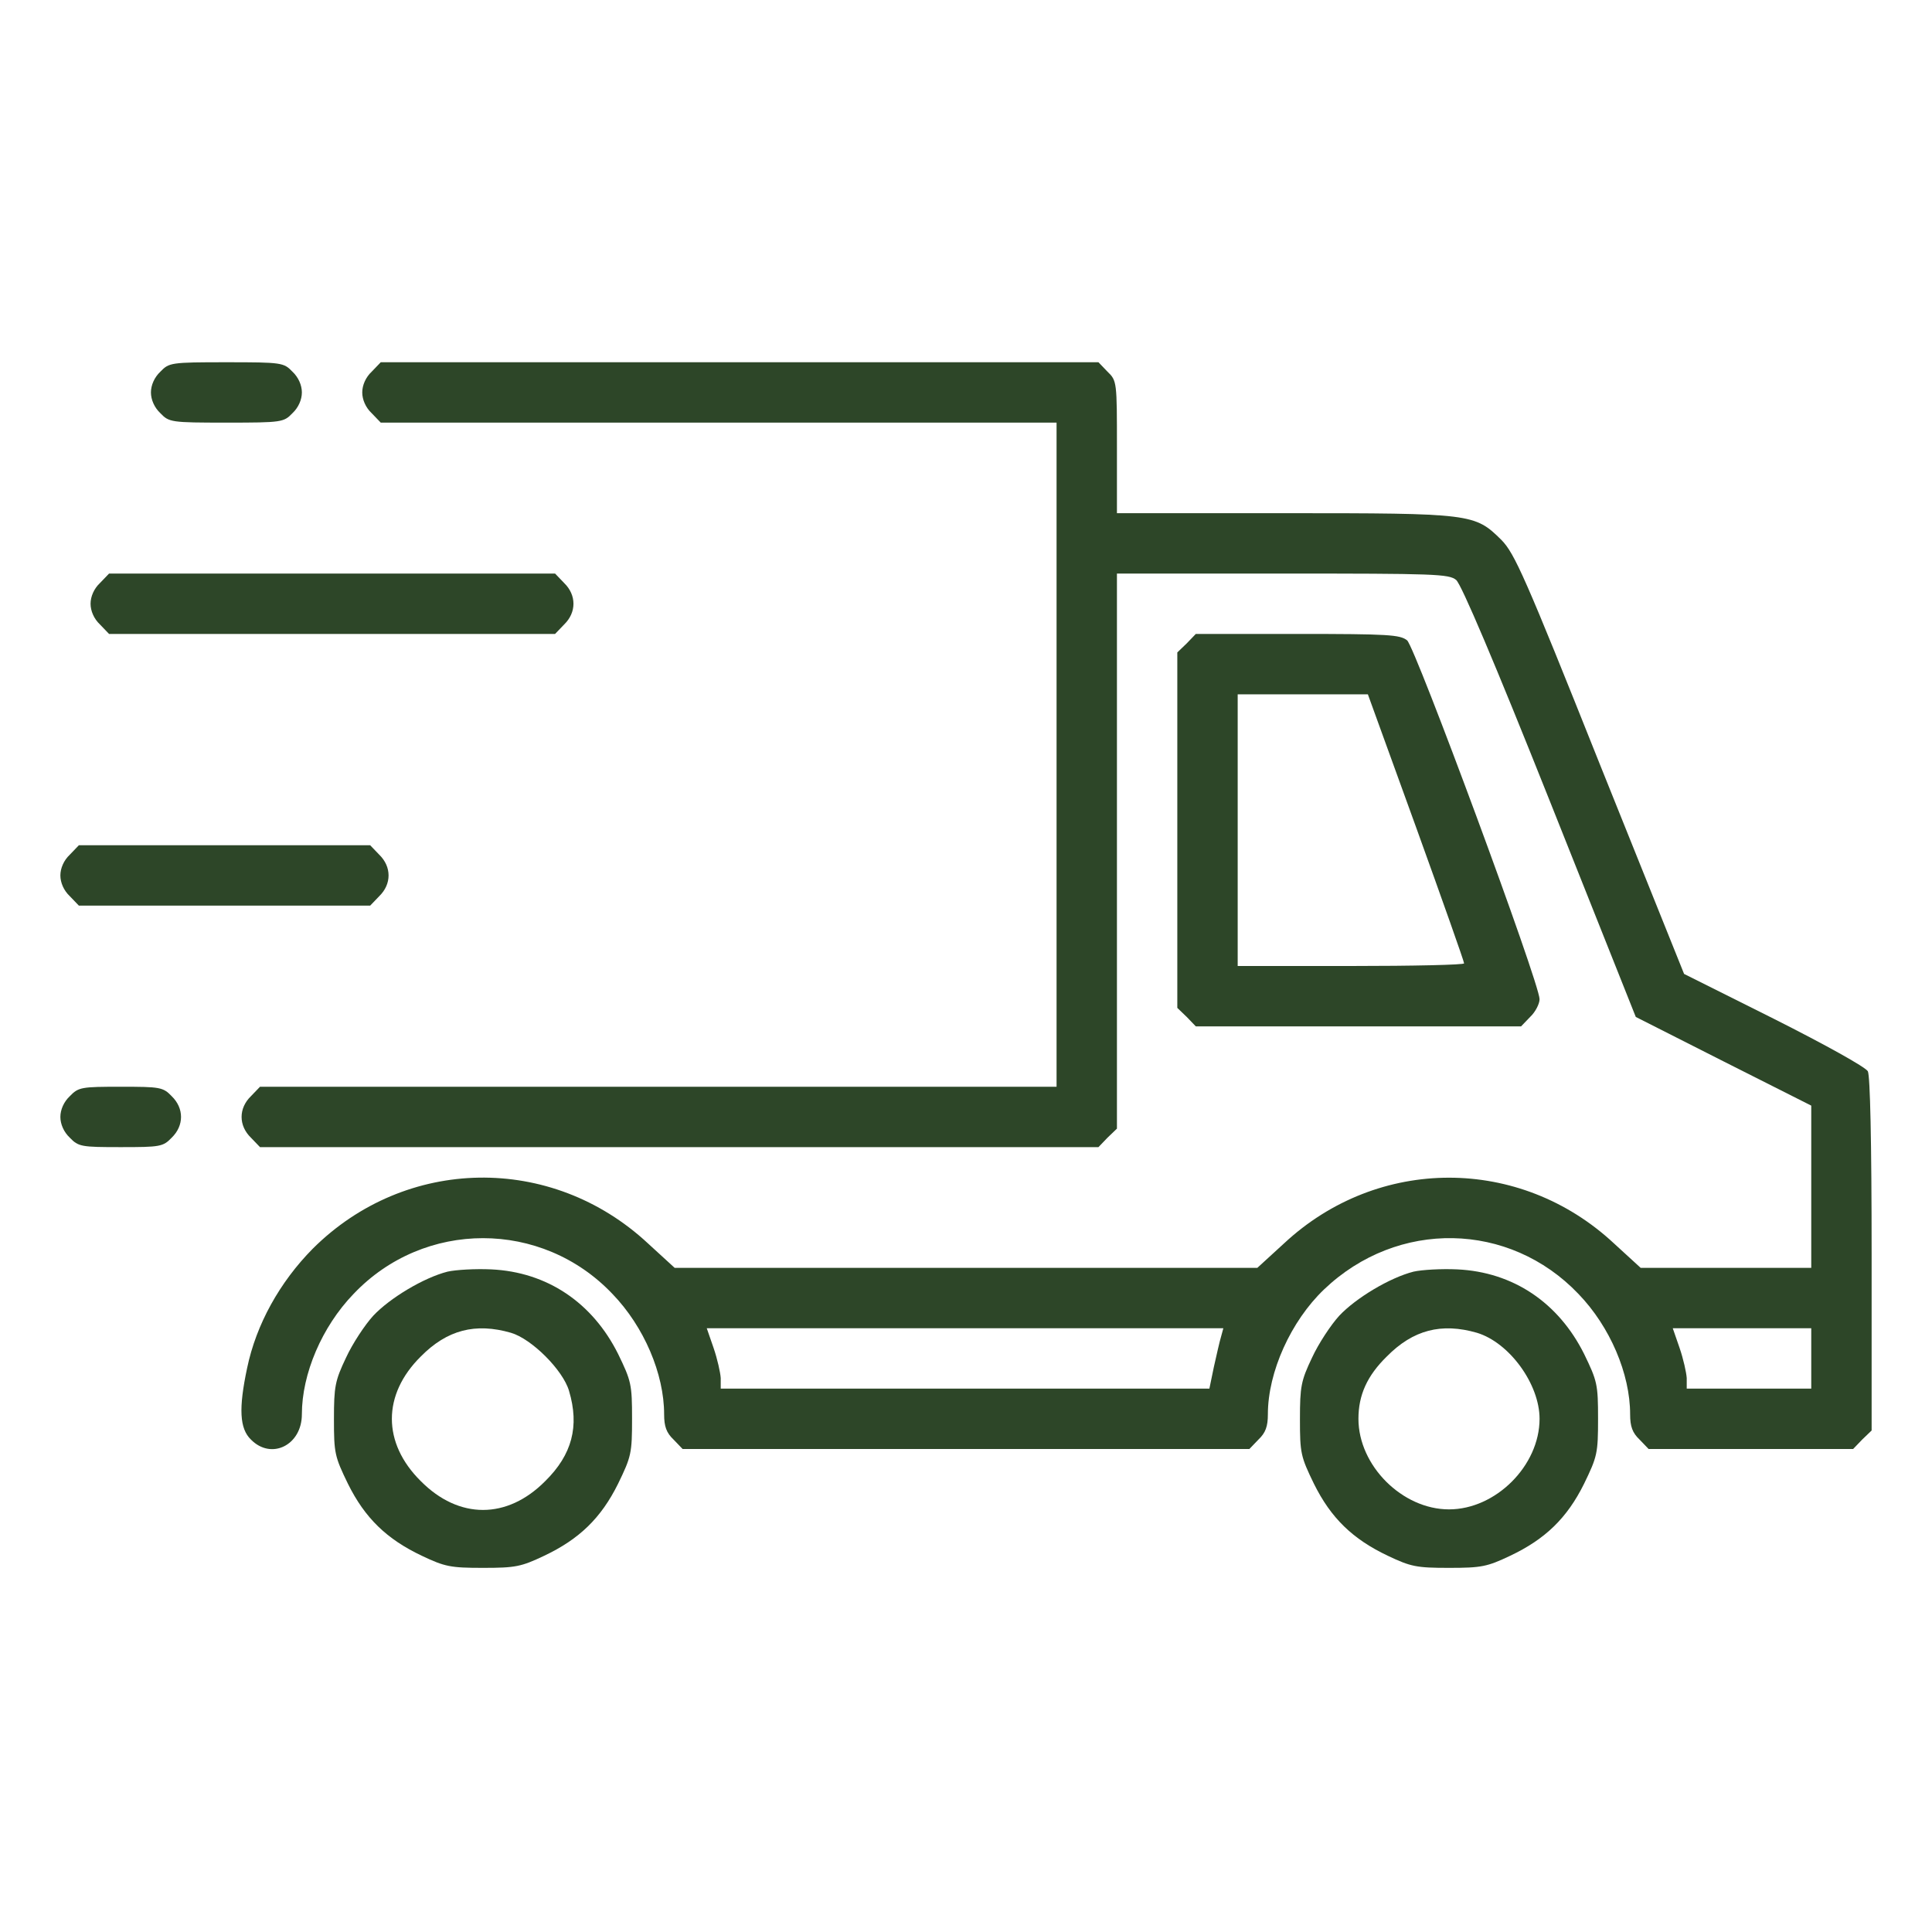
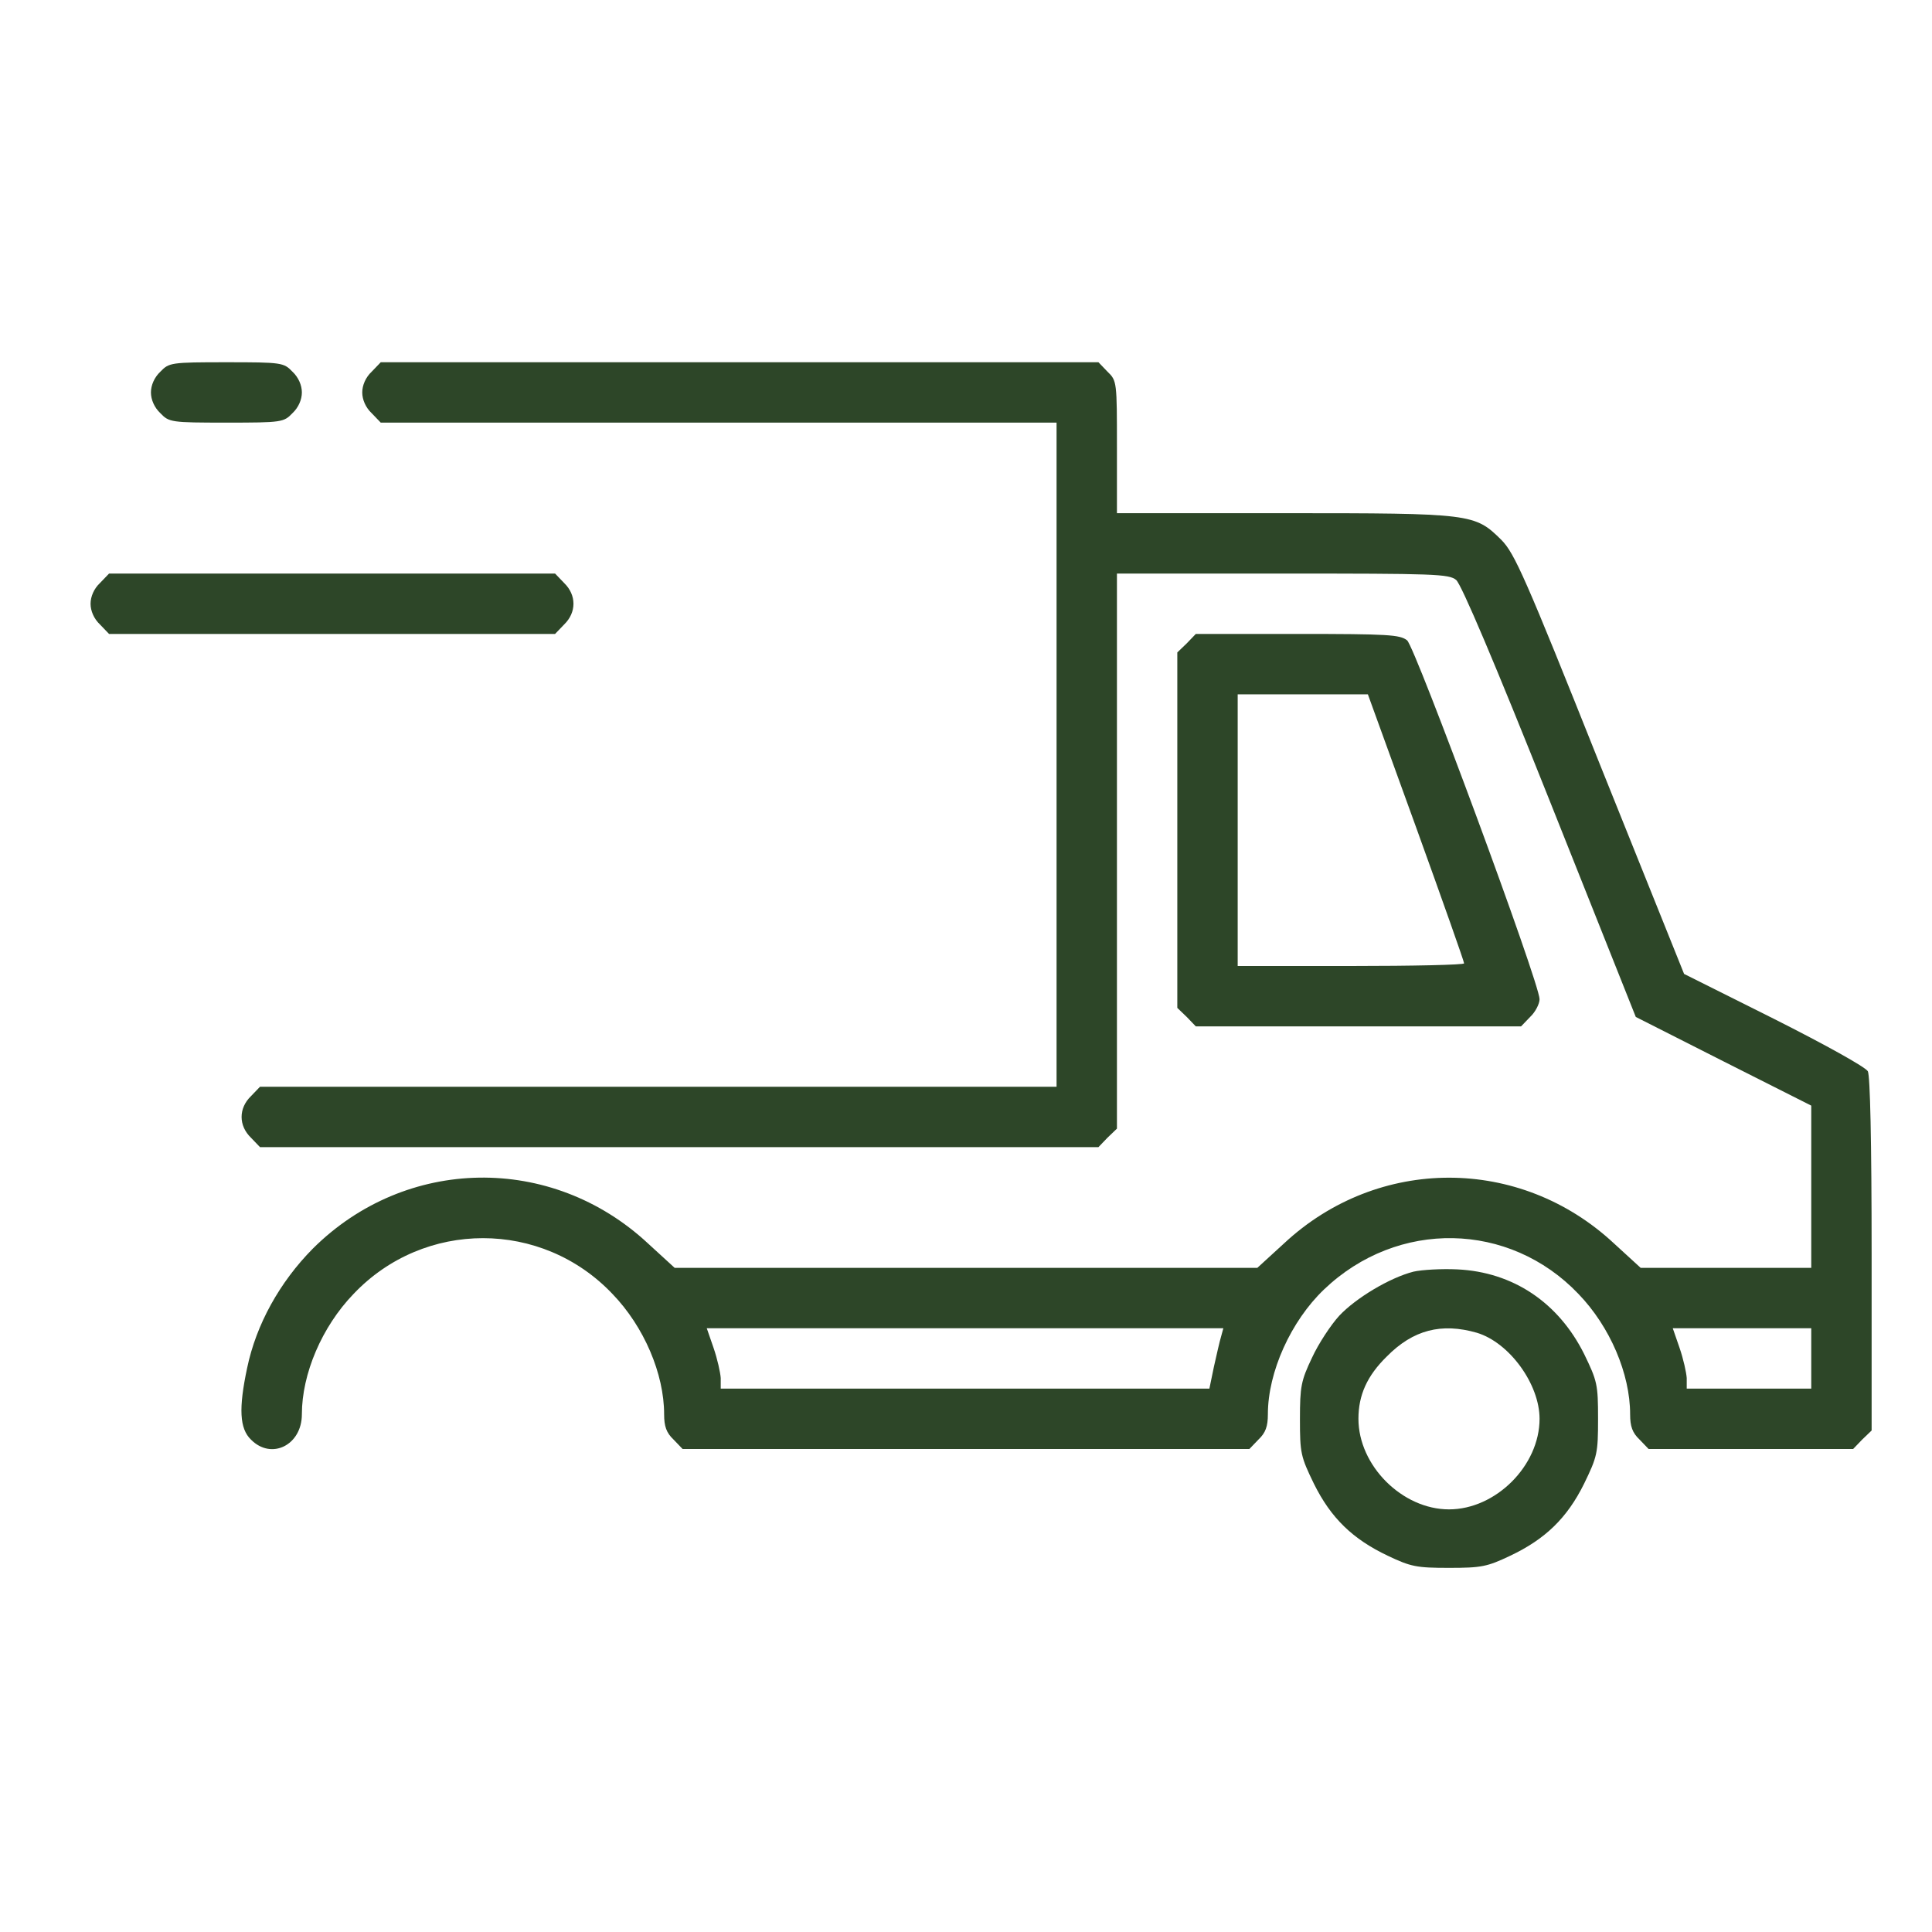
<svg xmlns="http://www.w3.org/2000/svg" version="1.0" width="512pt" height="512pt" viewBox="0 0 512 512" preserveAspectRatio="xMidYMid meet">
  <g transform="translate(0,512) scale(0.1,-0.1)" fill="#2D4628" stroke="none">
    <path d="M425 4135 c-16 -15 -25 -36 -25 -55 0 -19 9 -40 25 -55 23 -24 28 -25 175 -25 147 0 152 1 175 25 16 15 25 36 25 55 0 19 -9 40 -25 55 -23 24 -28 25 -175 25 -147 0 -152 -1 -175 -25z" />
    <path d="M985 4135 c-16 -15 -25 -36 -25 -55 0 -19 9 -40 25 -55 l24 -25 896 0 895 0 0 -880 0 -880 -1055 0 -1056 0 -24 -25 c-33 -32 -33 -78 0 -110 l24 -25 1111 0 1111 0 24 25 25 24 0 736 0 735 439 0 c403 0 441 -1 460 -17 14 -12 102 -219 249 -588 l227 -570 233 -118 232 -117 0 -215 0 -215 -226 0 -226 0 -71 65 c-249 232 -625 232 -874 0 l-71 -65 -772 0 -772 0 -71 65 c-256 238 -642 231 -888 -14 -88 -89 -150 -201 -174 -316 -23 -108 -20 -161 10 -190 54 -55 135 -15 135 67 0 107 53 232 137 319 187 197 499 197 686 0 84 -87 137 -212 137 -319 0 -32 6 -49 25 -67 l24 -25 751 0 751 0 24 25 c19 18 25 35 25 67 0 112 61 247 149 331 195 186 491 180 674 -12 84 -87 137 -212 137 -319 0 -32 6 -49 25 -67 l24 -25 271 0 271 0 24 25 25 24 0 466 c0 305 -4 473 -10 486 -6 11 -112 70 -249 139 l-238 119 -223 555 c-199 499 -226 559 -261 595 -71 70 -77 71 -576 71 l-443 0 0 175 c0 173 0 176 -25 200 l-24 25 -951 0 -951 0 -24 -25z m2251 -2557 c-4 -13 -12 -49 -19 -80 l-12 -58 -647 0 -648 0 0 28 c-1 15 -9 51 -19 80 l-18 52 685 0 684 0 -6 -22z m1564 -58 l0 -80 -165 0 -165 0 0 28 c-1 15 -9 51 -19 80 l-18 52 184 0 183 0 0 -80z" />
    <path d="M265 3575 c-16 -15 -25 -36 -25 -55 0 -19 9 -40 25 -55 l24 -25 591 0 591 0 24 25 c33 32 33 78 0 110 l-24 25 -591 0 -591 0 -24 -25z" />
    <path d="M3145 3415 l-25 -24 0 -471 0 -471 25 -24 24 -25 431 0 431 0 24 25 c14 13 25 35 25 47 0 43 -329 932 -351 951 -19 15 -49 17 -291 17 l-269 0 -24 -25z m608 -488 c70 -194 127 -355 127 -360 0 -4 -135 -7 -300 -7 l-300 0 0 360 0 360 173 0 172 0 128 -353z" />
-     <path d="M185 2855 c-16 -15 -25 -36 -25 -55 0 -19 9 -40 25 -55 l24 -25 386 0 386 0 24 25 c33 32 33 78 0 110 l-24 25 -386 0 -386 0 -24 -25z" />
-     <path d="M185 2215 c-16 -15 -25 -36 -25 -55 0 -19 9 -40 25 -55 23 -24 31 -25 135 -25 104 0 112 1 135 25 33 32 33 78 0 110 -23 24 -31 25 -135 25 -104 0 -112 -1 -135 -25z" />
-     <path d="M1186 1750 c-63 -16 -153 -70 -197 -117 -22 -24 -55 -74 -72 -111 -29 -61 -32 -76 -32 -163 0 -90 2 -99 37 -171 45 -91 103 -147 196 -191 61 -29 76 -32 162 -32 86 0 101 3 162 32 93 44 151 100 196 191 35 72 37 81 37 172 0 91 -2 100 -37 172 -68 136 -188 217 -336 224 -42 2 -94 -1 -116 -6z m168 -162 c55 -16 138 -99 154 -154 28 -94 8 -169 -63 -239 -101 -102 -229 -102 -330 0 -102 101 -102 229 0 330 70 71 145 90 239 63z" />
    <path d="M3746 1750 c-63 -16 -153 -70 -197 -117 -22 -24 -55 -74 -72 -111 -29 -61 -32 -76 -32 -163 0 -90 2 -99 37 -171 45 -91 103 -147 196 -191 61 -29 76 -32 162 -32 86 0 101 3 162 32 93 44 151 100 196 191 35 72 37 81 37 172 0 91 -2 100 -37 172 -68 136 -188 217 -336 224 -42 2 -94 -1 -116 -6z m168 -162 c86 -26 166 -136 166 -228 0 -124 -116 -240 -240 -240 -124 0 -240 116 -240 240 0 63 23 114 75 165 70 71 145 90 239 63z" />
  </g>
</svg>